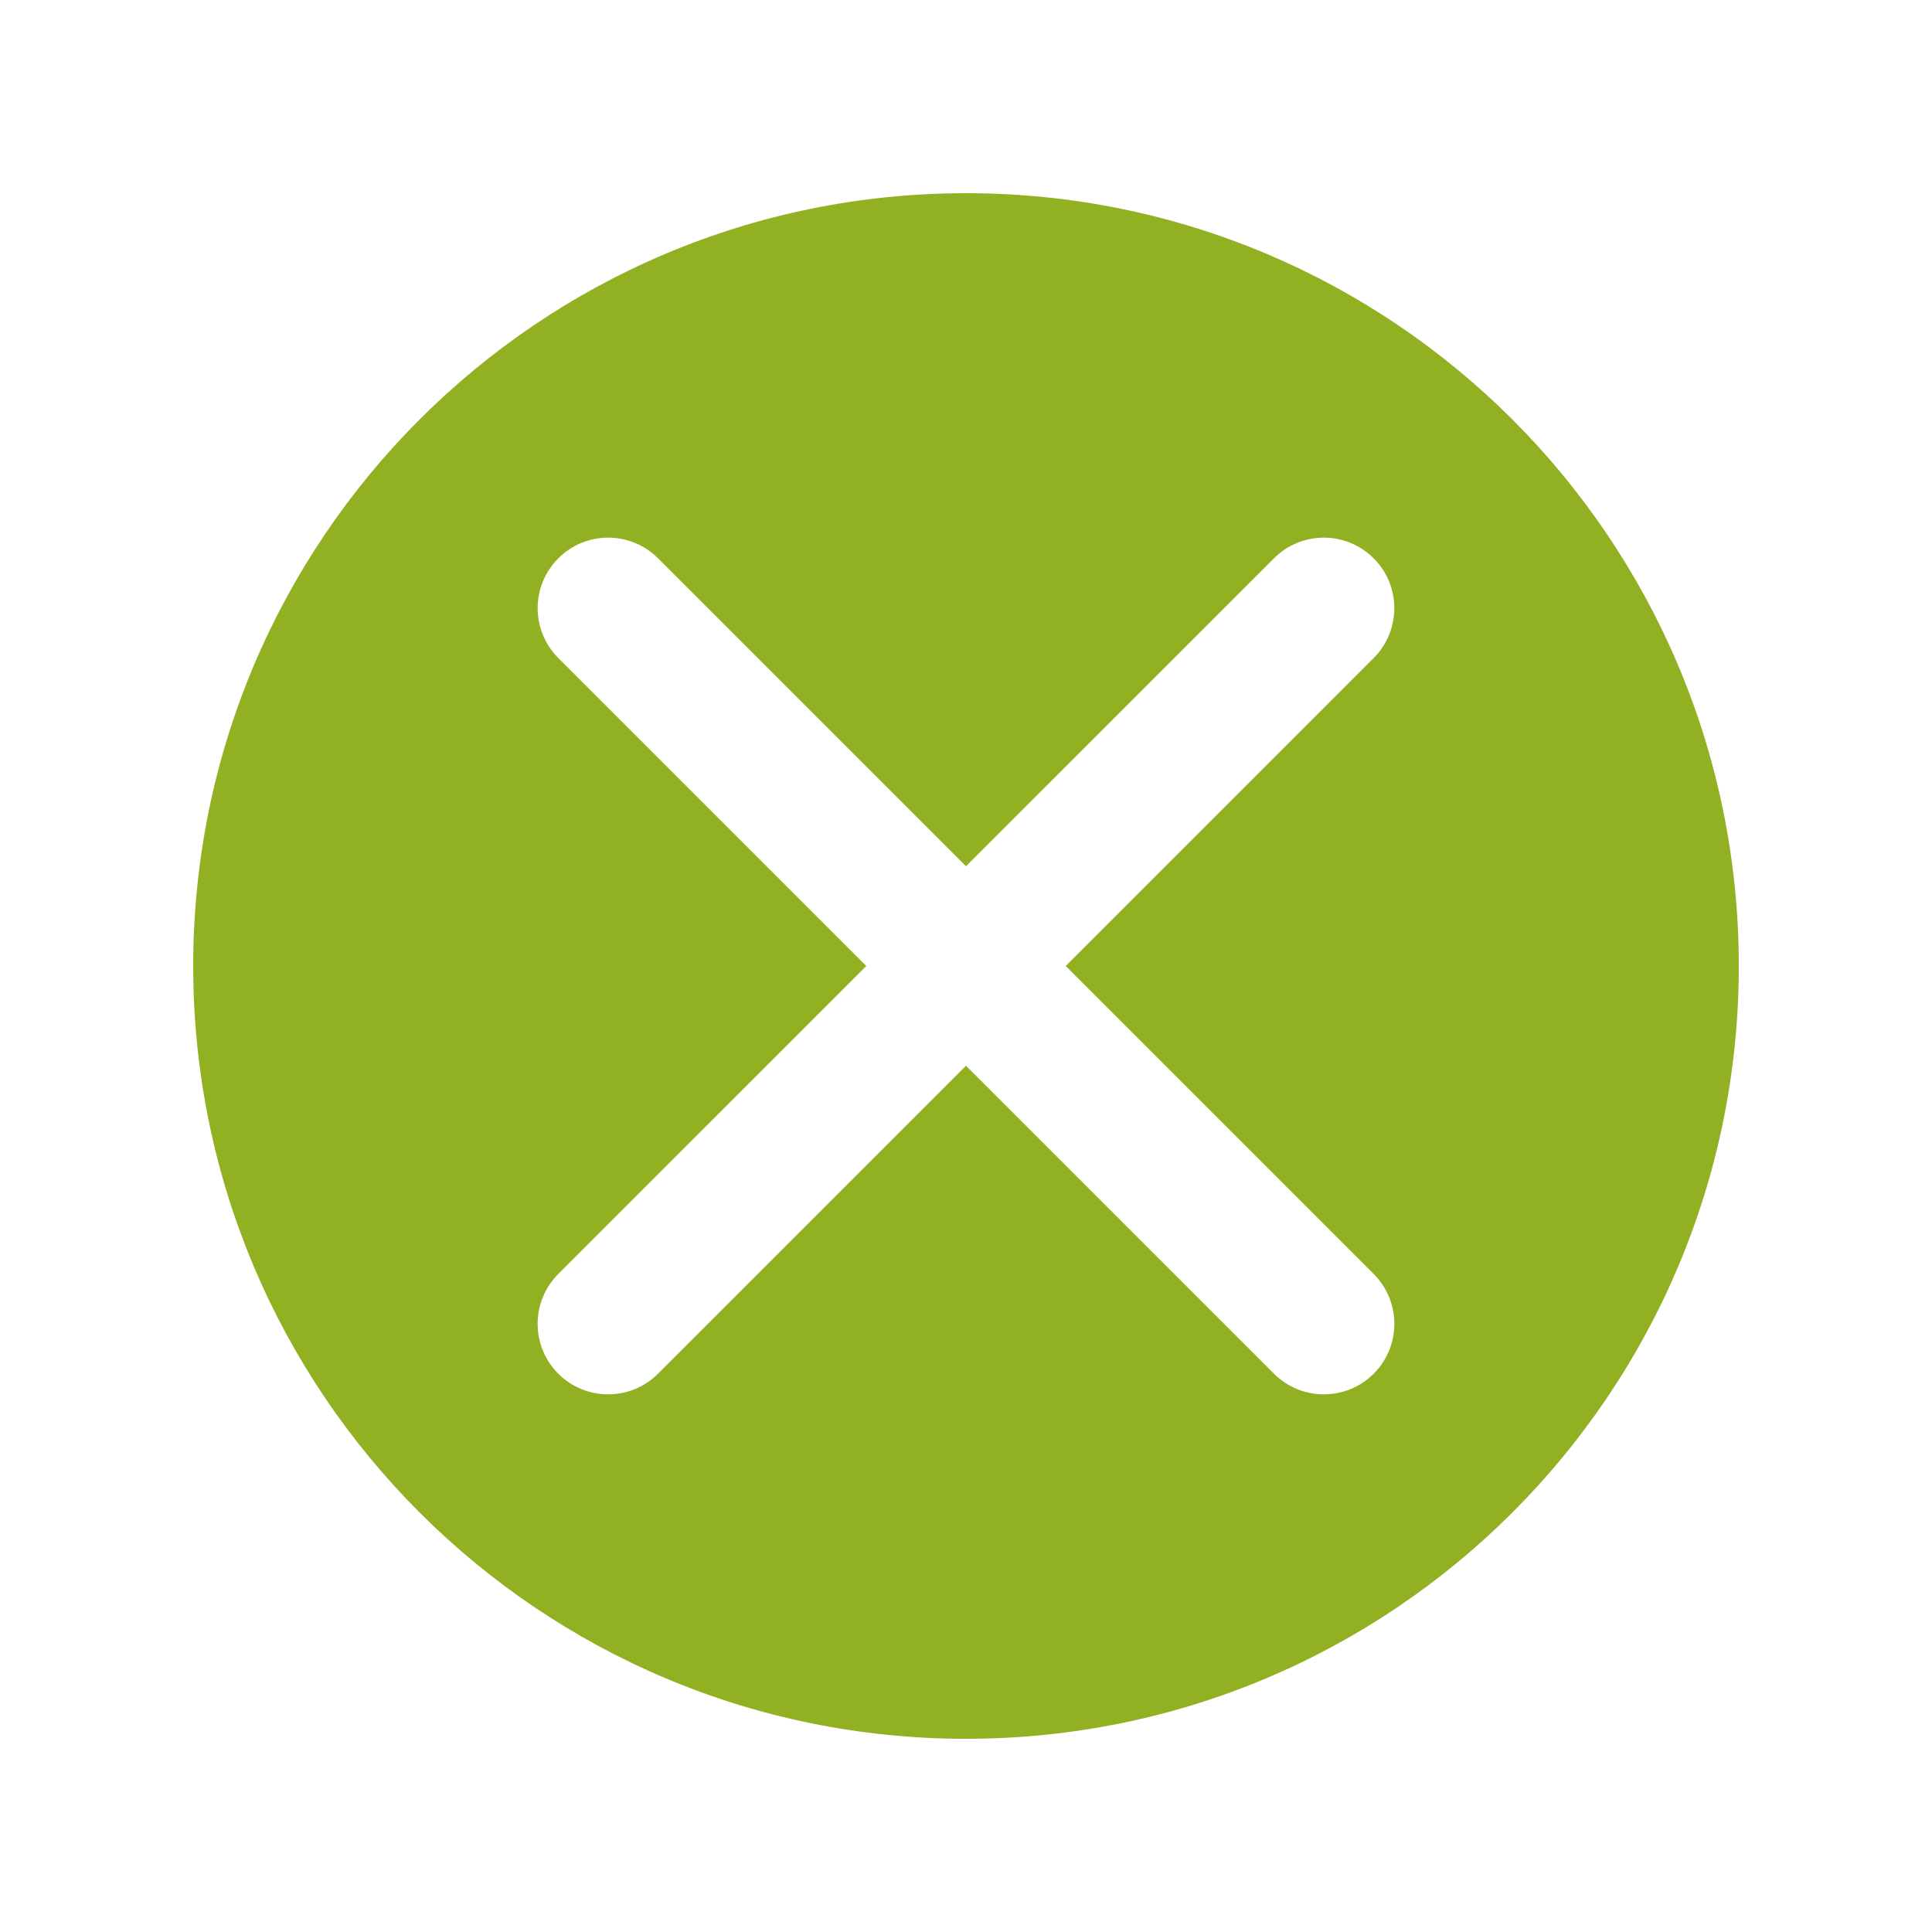
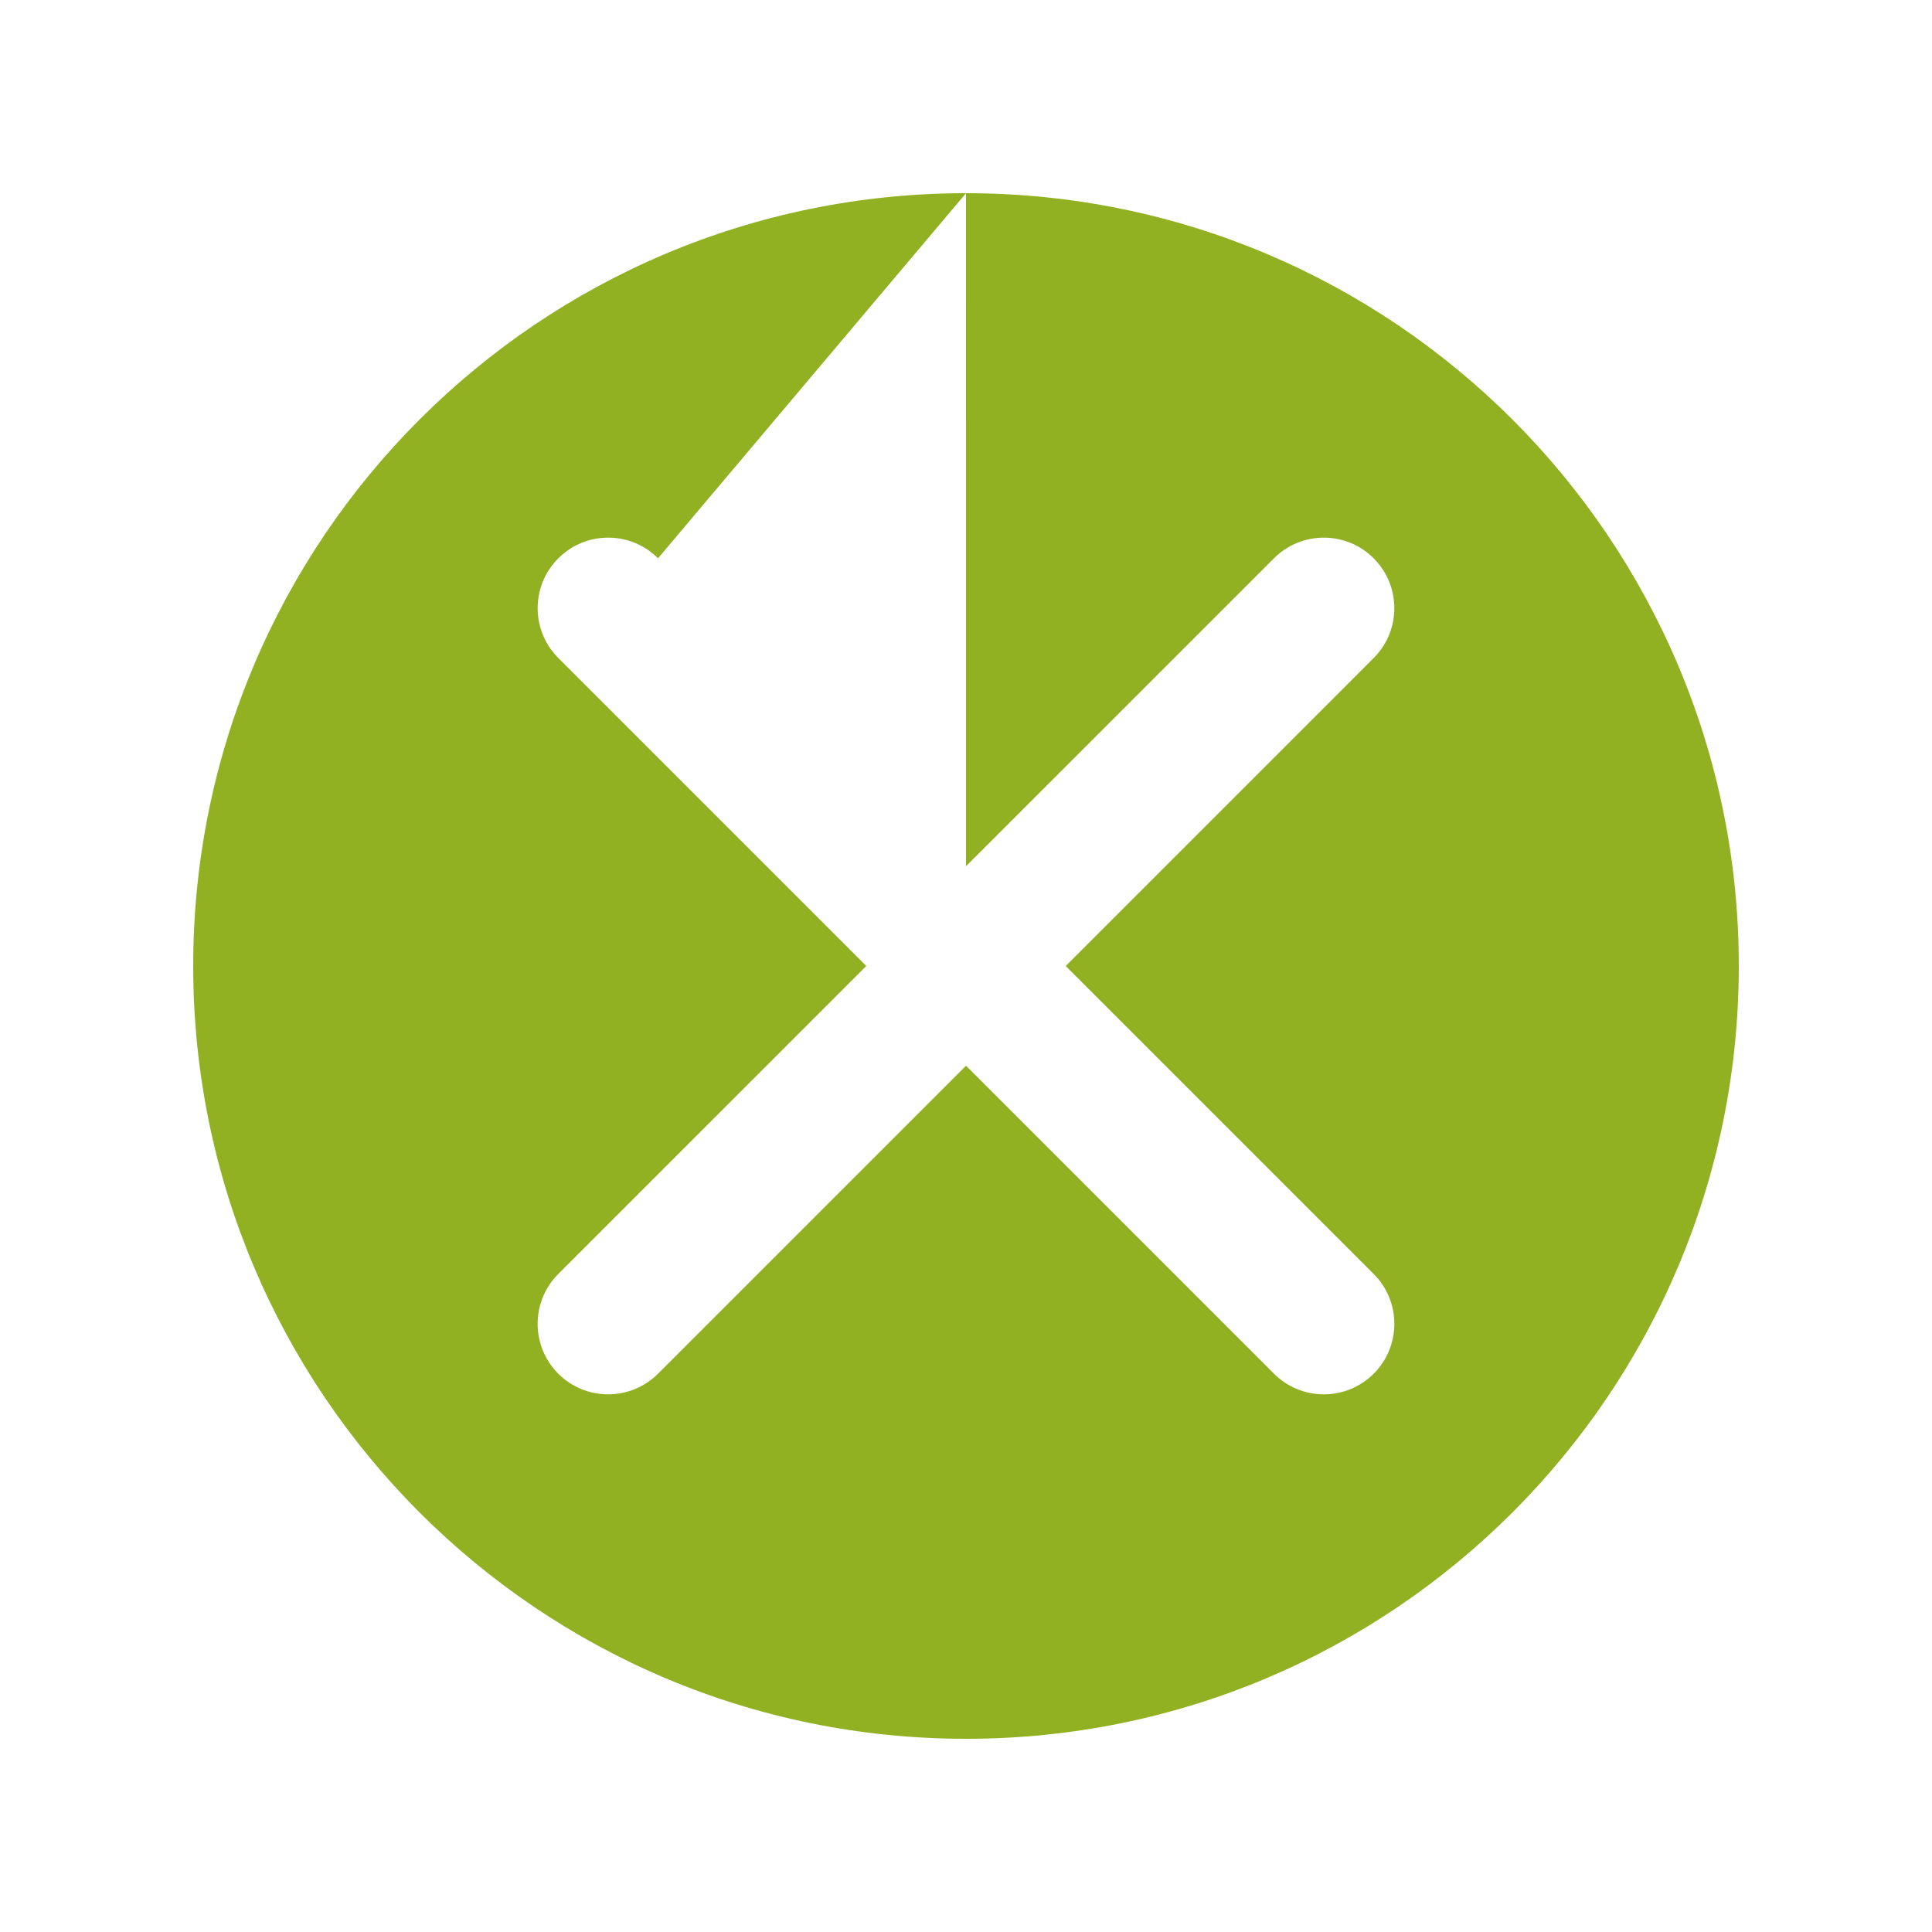
<svg xmlns="http://www.w3.org/2000/svg" version="1.1" x="0px" y="0px" width="100px" height="100px" viewBox="0 0 100 100" enable-background="new 0 0 100 100" xml:space="preserve">
-   <path fill="#91b123" d="M50,10c22.092,0,40,17.908,40,40S72.092,90,50,90S10,72.092,10,50S27.908,10,50,10z M50.001,44.836L34.06,28.898c-0.715-0.714-1.647-1.07-2.581-1.07c-0.935,0-1.868,0.355-2.579,1.07c-1.427,1.424-1.428,3.735-0.001,5.162L44.838,50L28.896,65.941c-1.424,1.426-1.423,3.736,0,5.162c1.427,1.424,3.735,1.424,5.162,0L50,55.162l15.94,15.94c1.426,1.425,3.734,1.425,5.162,0.001c1.426-1.427,1.425-3.737,0-5.162L55.161,50L71.1,34.06c0.714-0.713,1.069-1.647,1.069-2.582c0-0.934-0.355-1.869-1.069-2.58c-1.423-1.426-3.733-1.426-5.159,0L50.001,44.836z" />
+   <path fill="#91b123" d="M50,10c22.092,0,40,17.908,40,40S72.092,90,50,90S10,72.092,10,50S27.908,10,50,10z L34.06,28.898c-0.715-0.714-1.647-1.07-2.581-1.07c-0.935,0-1.868,0.355-2.579,1.07c-1.427,1.424-1.428,3.735-0.001,5.162L44.838,50L28.896,65.941c-1.424,1.426-1.423,3.736,0,5.162c1.427,1.424,3.735,1.424,5.162,0L50,55.162l15.94,15.94c1.426,1.425,3.734,1.425,5.162,0.001c1.426-1.427,1.425-3.737,0-5.162L55.161,50L71.1,34.06c0.714-0.713,1.069-1.647,1.069-2.582c0-0.934-0.355-1.869-1.069-2.58c-1.423-1.426-3.733-1.426-5.159,0L50.001,44.836z" />
</svg>